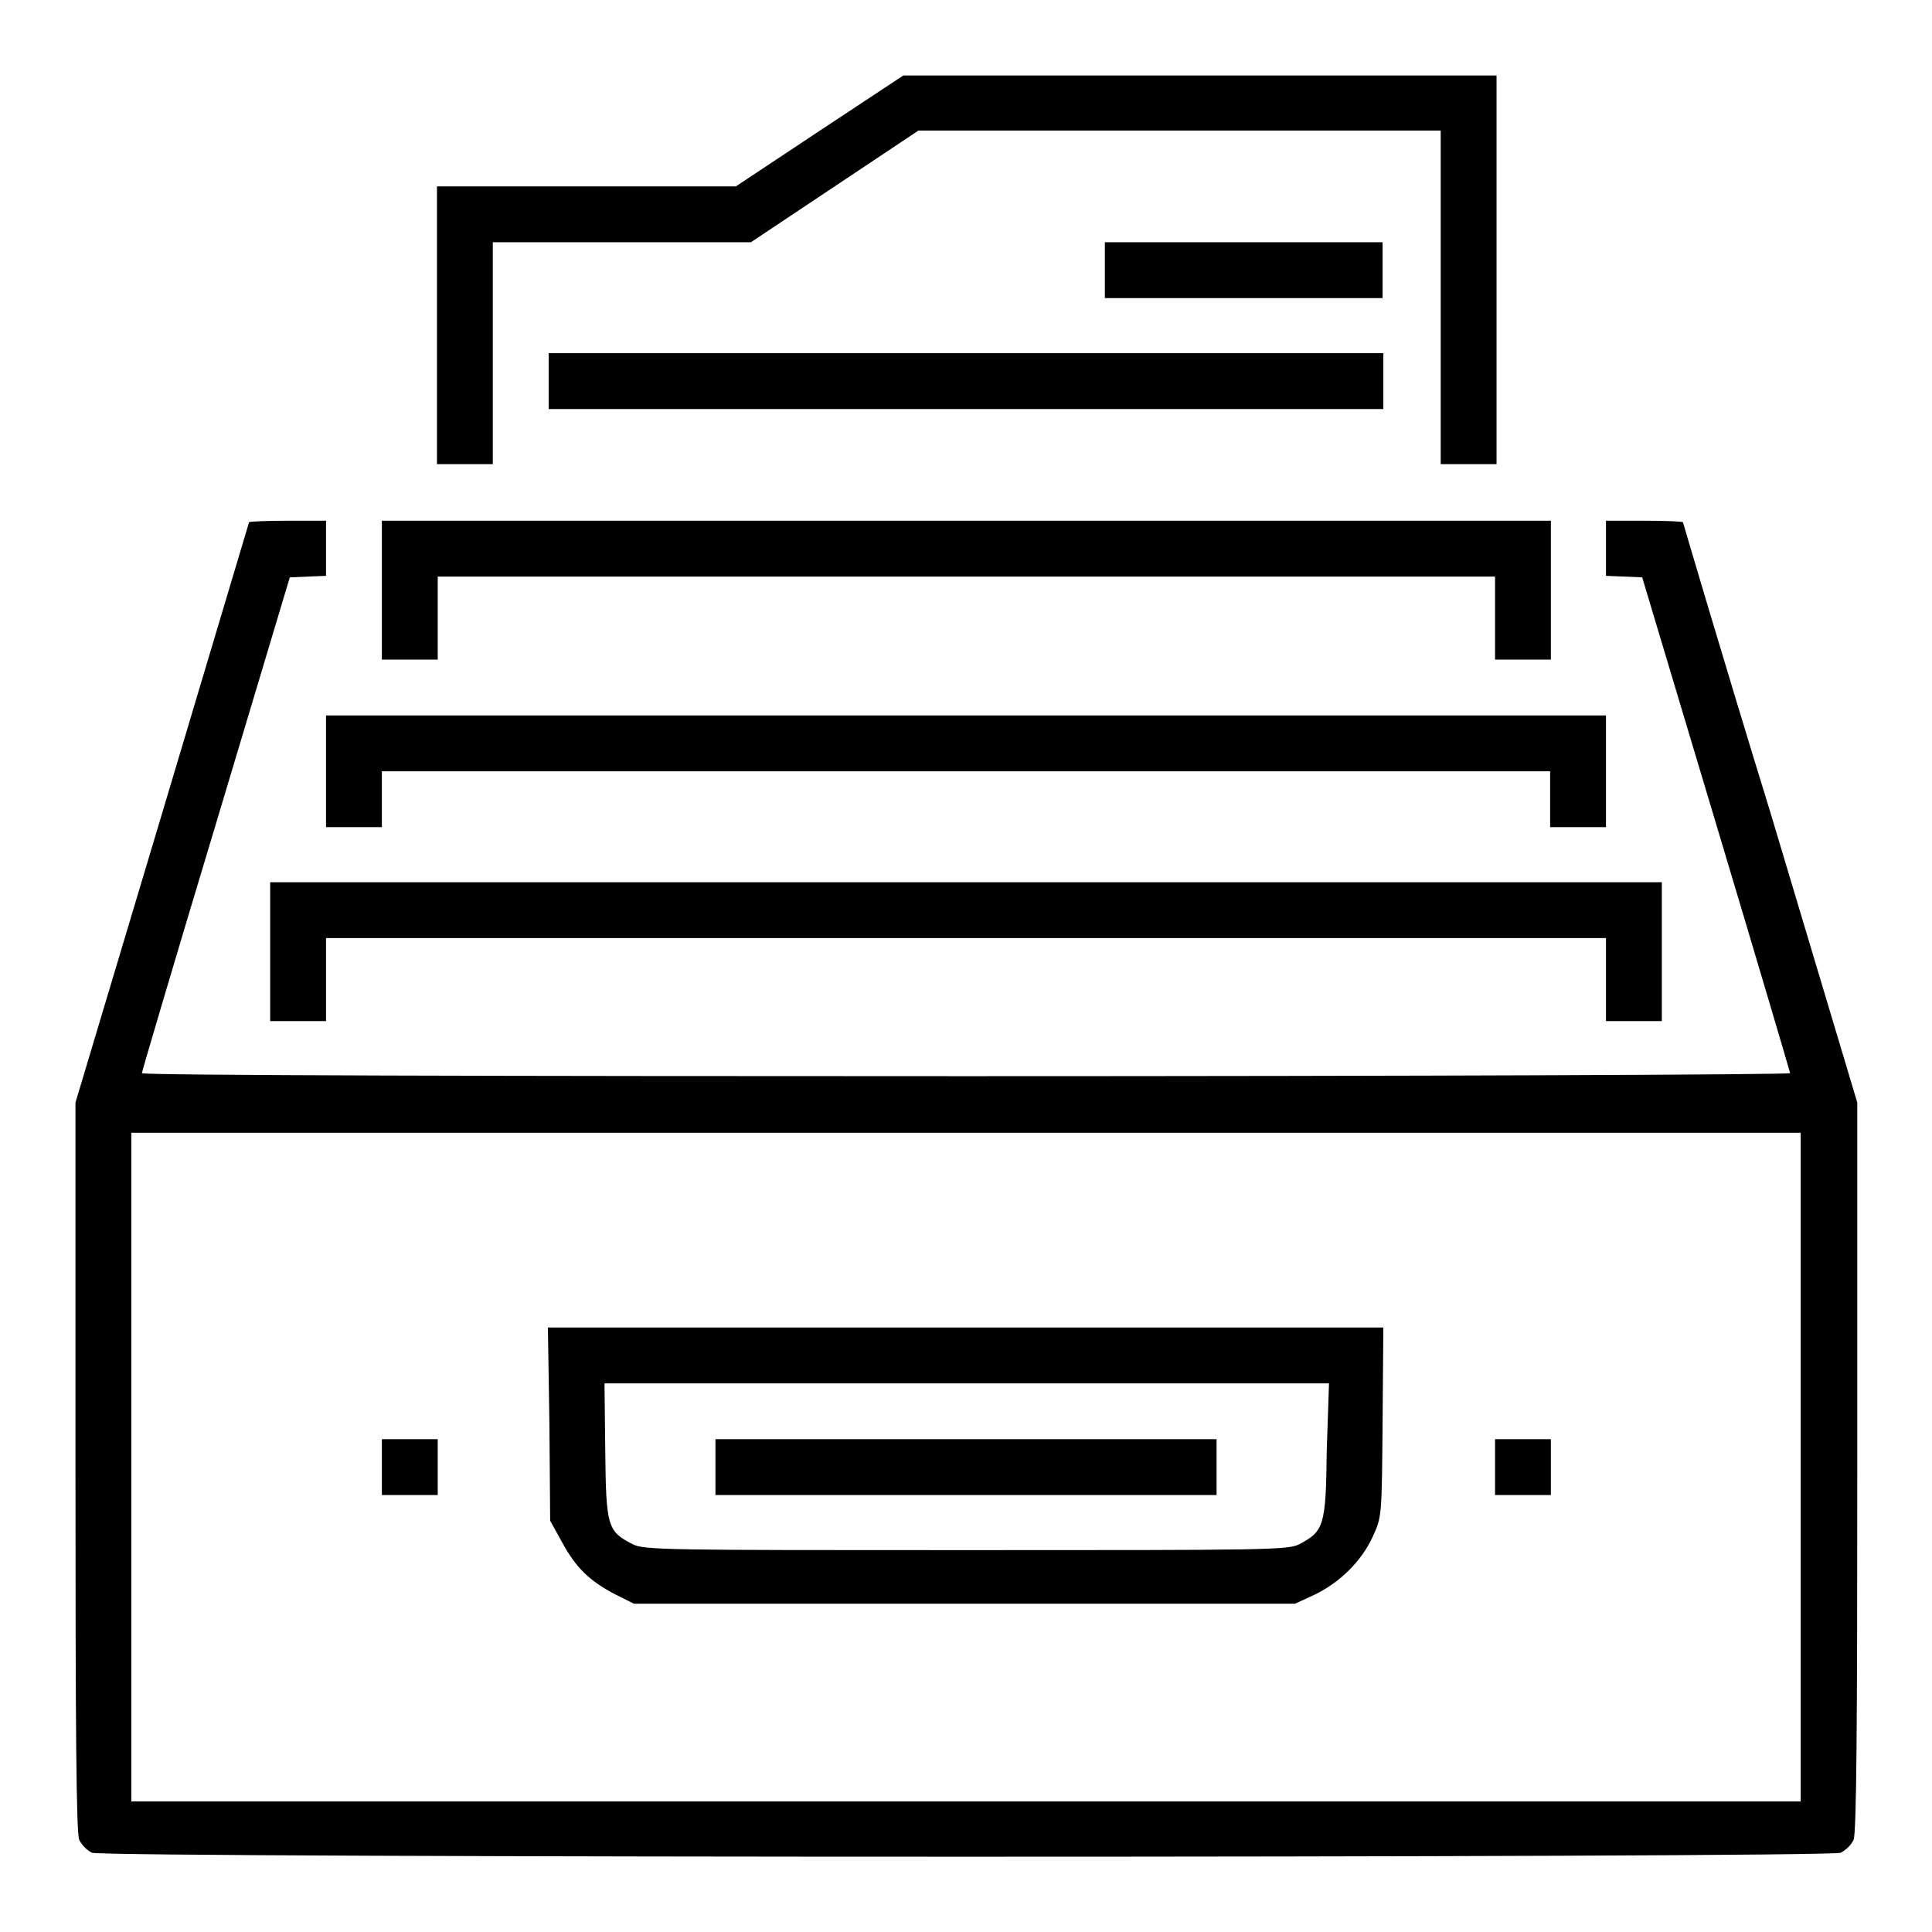
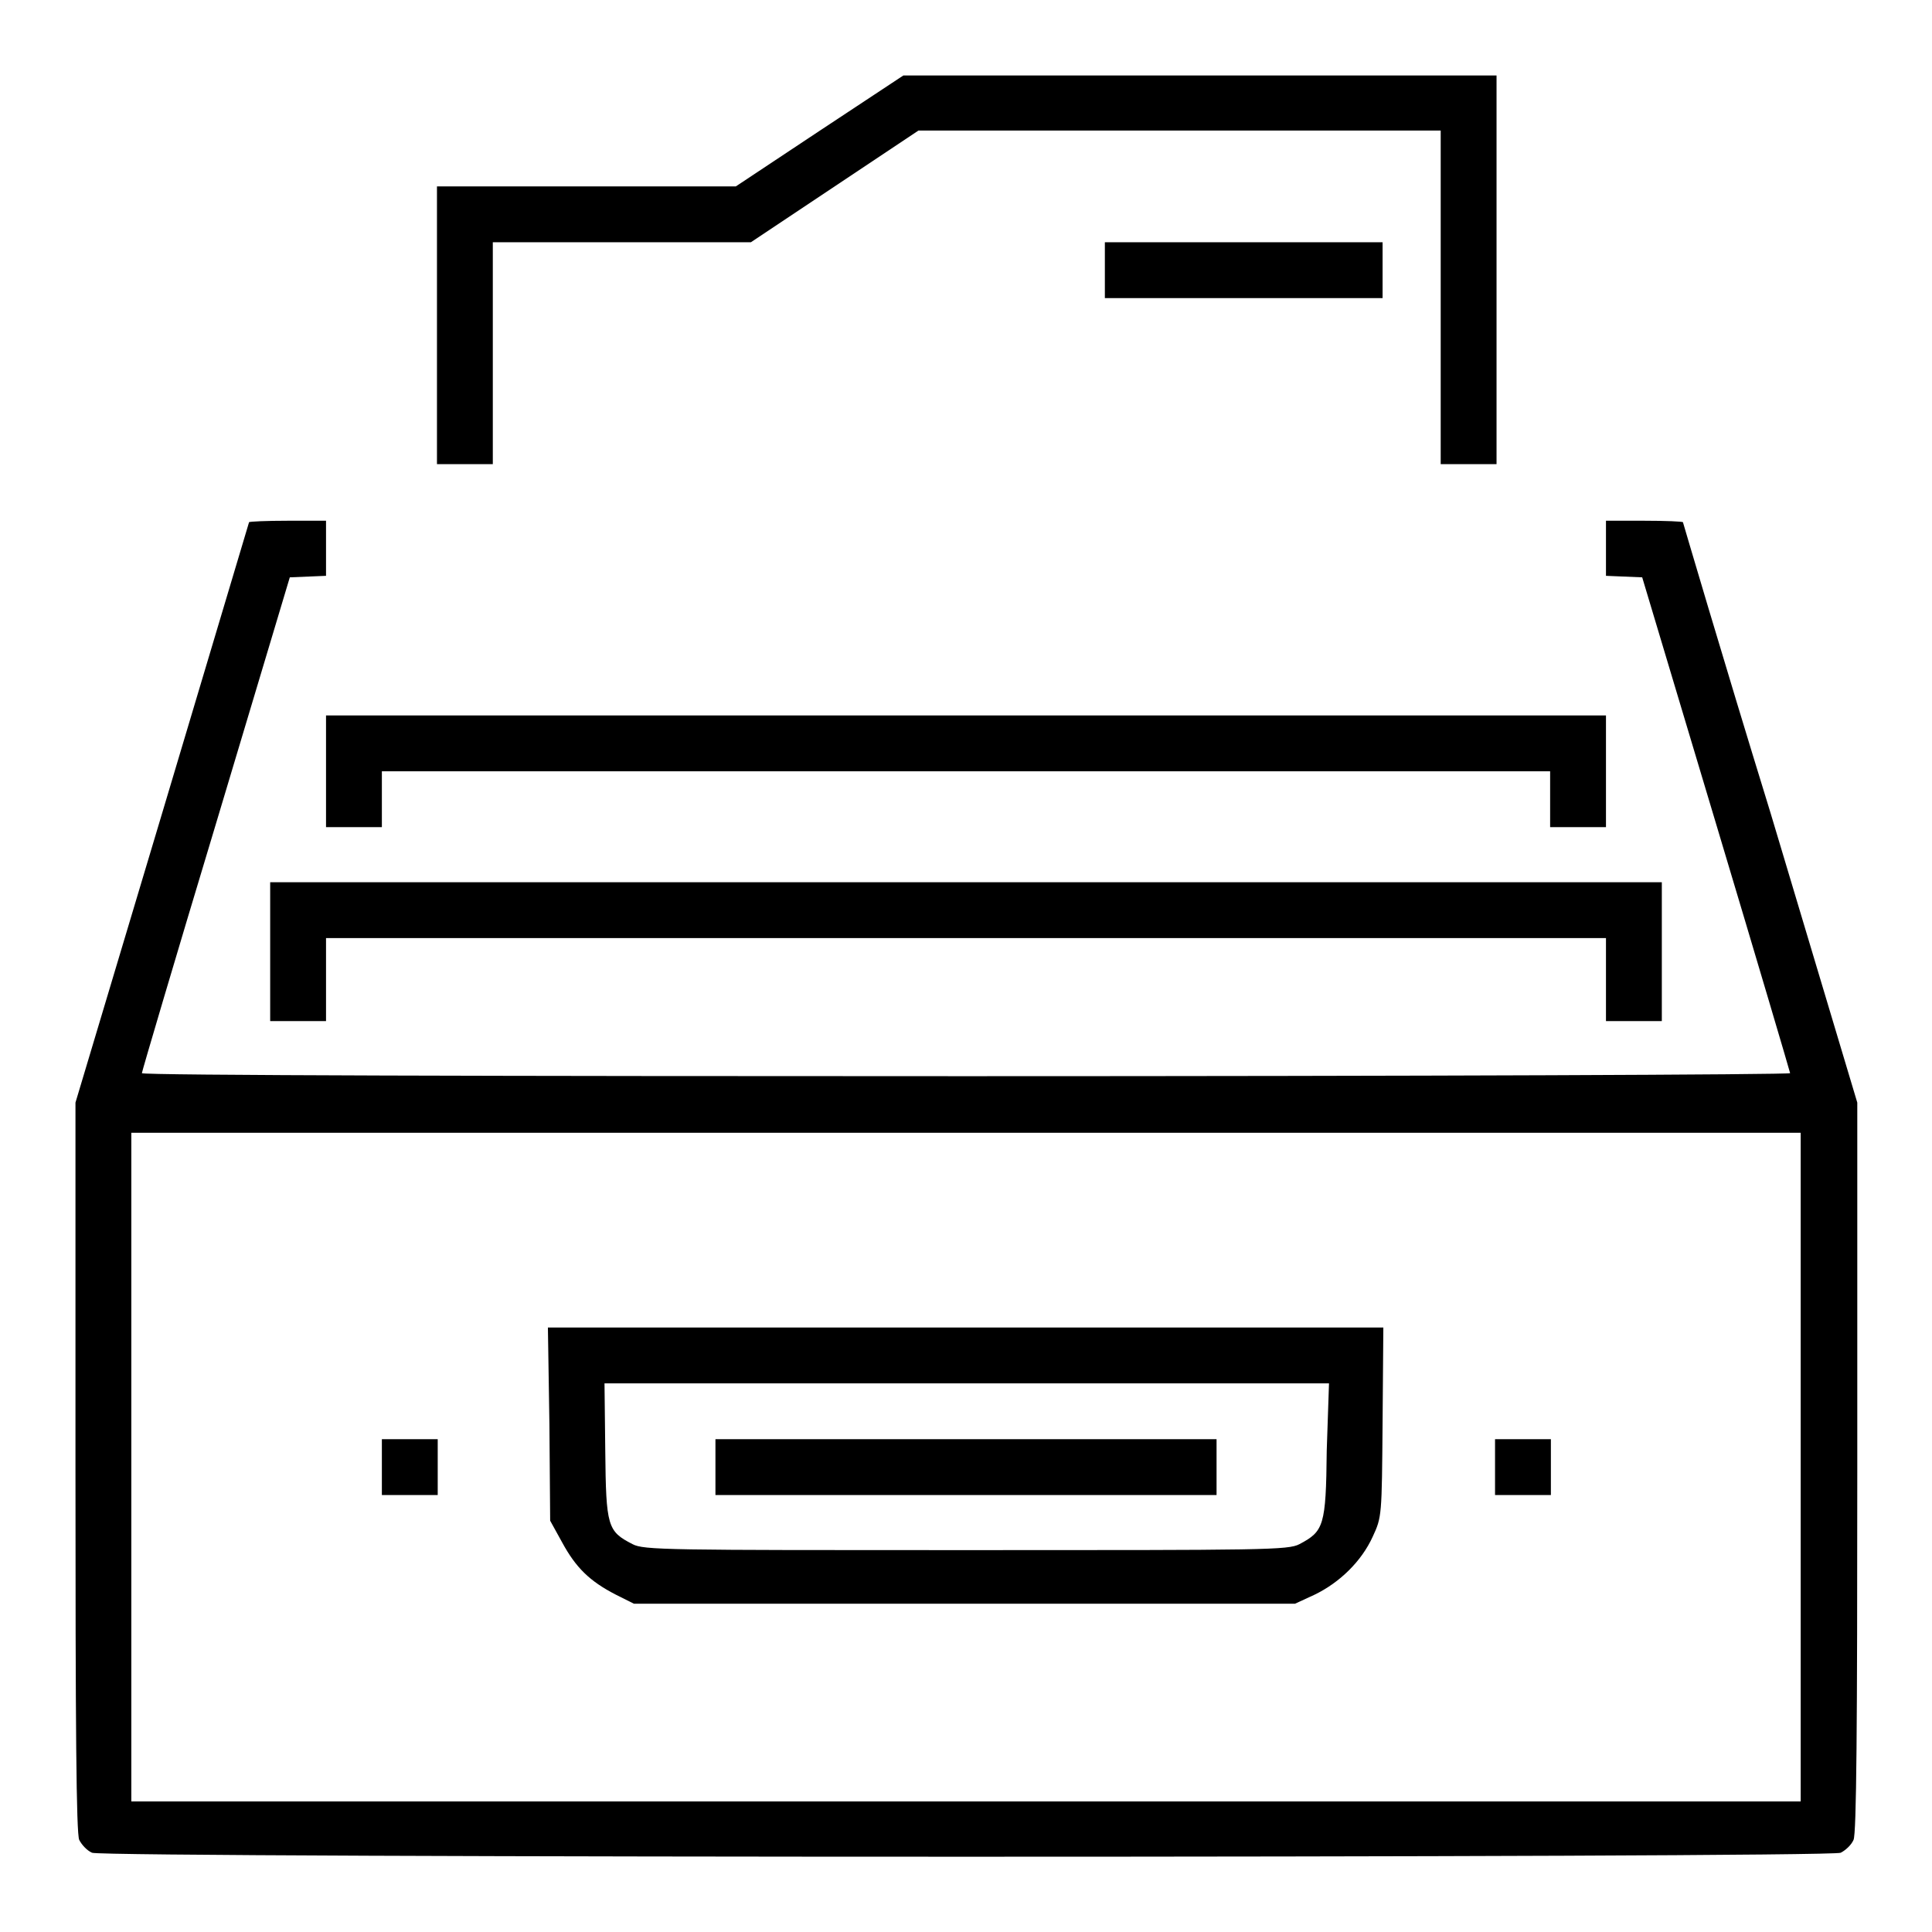
<svg xmlns="http://www.w3.org/2000/svg" version="1.1" x="0px" y="0px" viewBox="0 0 256 256" enable-background="new 0 0 256 256" xml:space="preserve">
  <g>
    <g>
      <g>
        <path fill="#000000" d="M108.5,17.4l-11,7.3H77.8H57.9v18.4v18.4h3.7h3.7V46.9V32.1h17.1h17.1l11.1-7.4l11.1-7.4h34.6h34.6v22.1v22.1h3.7h3.7V35.8V10l-39.3,0h-39.3L108.5,17.4z" />
        <path fill="#000000" d="M146.4,35.8v3.7h18.4h18.4v-3.7v-3.7h-18.4h-18.4V35.8z" />
-         <path fill="#000000" d="M72.7,50.5v3.7H128h55.3v-3.7v-3.7H128H72.7V50.5z" />
        <path fill="#000000" d="M33,69.2c0,0-5.2,17.4-11.5,38.5L10,146.1v48.3c0,34.4,0.1,48.6,0.5,49.4c0.3,0.6,1,1.4,1.7,1.7c1.6,0.7,230.1,0.7,231.7,0c0.6-0.3,1.4-1,1.7-1.7c0.4-0.8,0.5-15,0.5-49.4v-48.3l-11.5-38.4C228.1,86.6,223,69.2,223,69.2c0-0.1-2.3-0.2-5.1-0.2h-5.1v3.6v3.7l2.4,0.1l2.4,0.1l9.8,32.7c5.4,18,9.8,32.9,9.8,33c0,0.2-49.1,0.4-109.2,0.4s-109.2-0.1-109.2-0.4c0-0.2,4.4-15.1,9.8-33l9.8-32.7l2.4-0.1l2.4-0.1v-3.7V69h-5.1C35.4,69,33,69.1,33,69.2z M238.6,194.4v44.3H128H17.4v-44.3v-44.3H128h110.6V194.4z" />
        <path fill="#000000" d="M72.8,188.7l0.1,12.8l1.6,2.9c1.8,3.3,3.6,5.1,7.1,6.9l2.4,1.2h43.8h43.8l2.6-1.2c3.3-1.6,6.2-4.4,7.7-7.7c1.2-2.6,1.2-2.7,1.3-15.2l0.1-12.5H128H72.6L72.8,188.7z M175.8,192.2c-0.1,10-0.4,10.7-3.6,12.4c-1.5,0.8-4.5,0.8-44.2,0.8s-42.7,0-44.2-0.8c-3.3-1.7-3.5-2.3-3.6-12.4l-0.1-8.9h48h48L175.8,192.2z" />
        <path fill="#000000" d="M94.8,194.4v3.7H128h33.2v-3.7v-3.7H128H94.8V194.4z" />
        <path fill="#000000" d="M50.6,194.4v3.7h3.7h3.7v-3.7v-3.7h-3.7h-3.7V194.4L50.6,194.4z" />
        <path fill="#000000" d="M198.1,194.4v3.7h3.7h3.7v-3.7v-3.7h-3.7h-3.7V194.4L198.1,194.4z" />
-         <path fill="#000000" d="M50.6,78.2v9.2h3.7h3.7v-5.5v-5.5H128h70.1v5.5v5.5h3.7h3.7v-9.2V69H128H50.6V78.2z" />
        <path fill="#000000" d="M43.2,102.2v7.4h3.7h3.7v-3.7v-3.7H128h77.4v3.7v3.7h3.7h3.7v-7.4v-7.4H128H43.2V102.2z" />
        <path fill="#000000" d="M35.8,126.1v9.2h3.7h3.7v-5.5v-5.5H128h84.8v5.5v5.5h3.7h3.7v-9.2v-9.2H128H35.8V126.1z" />
      </g>
    </g>
  </g>
</svg>